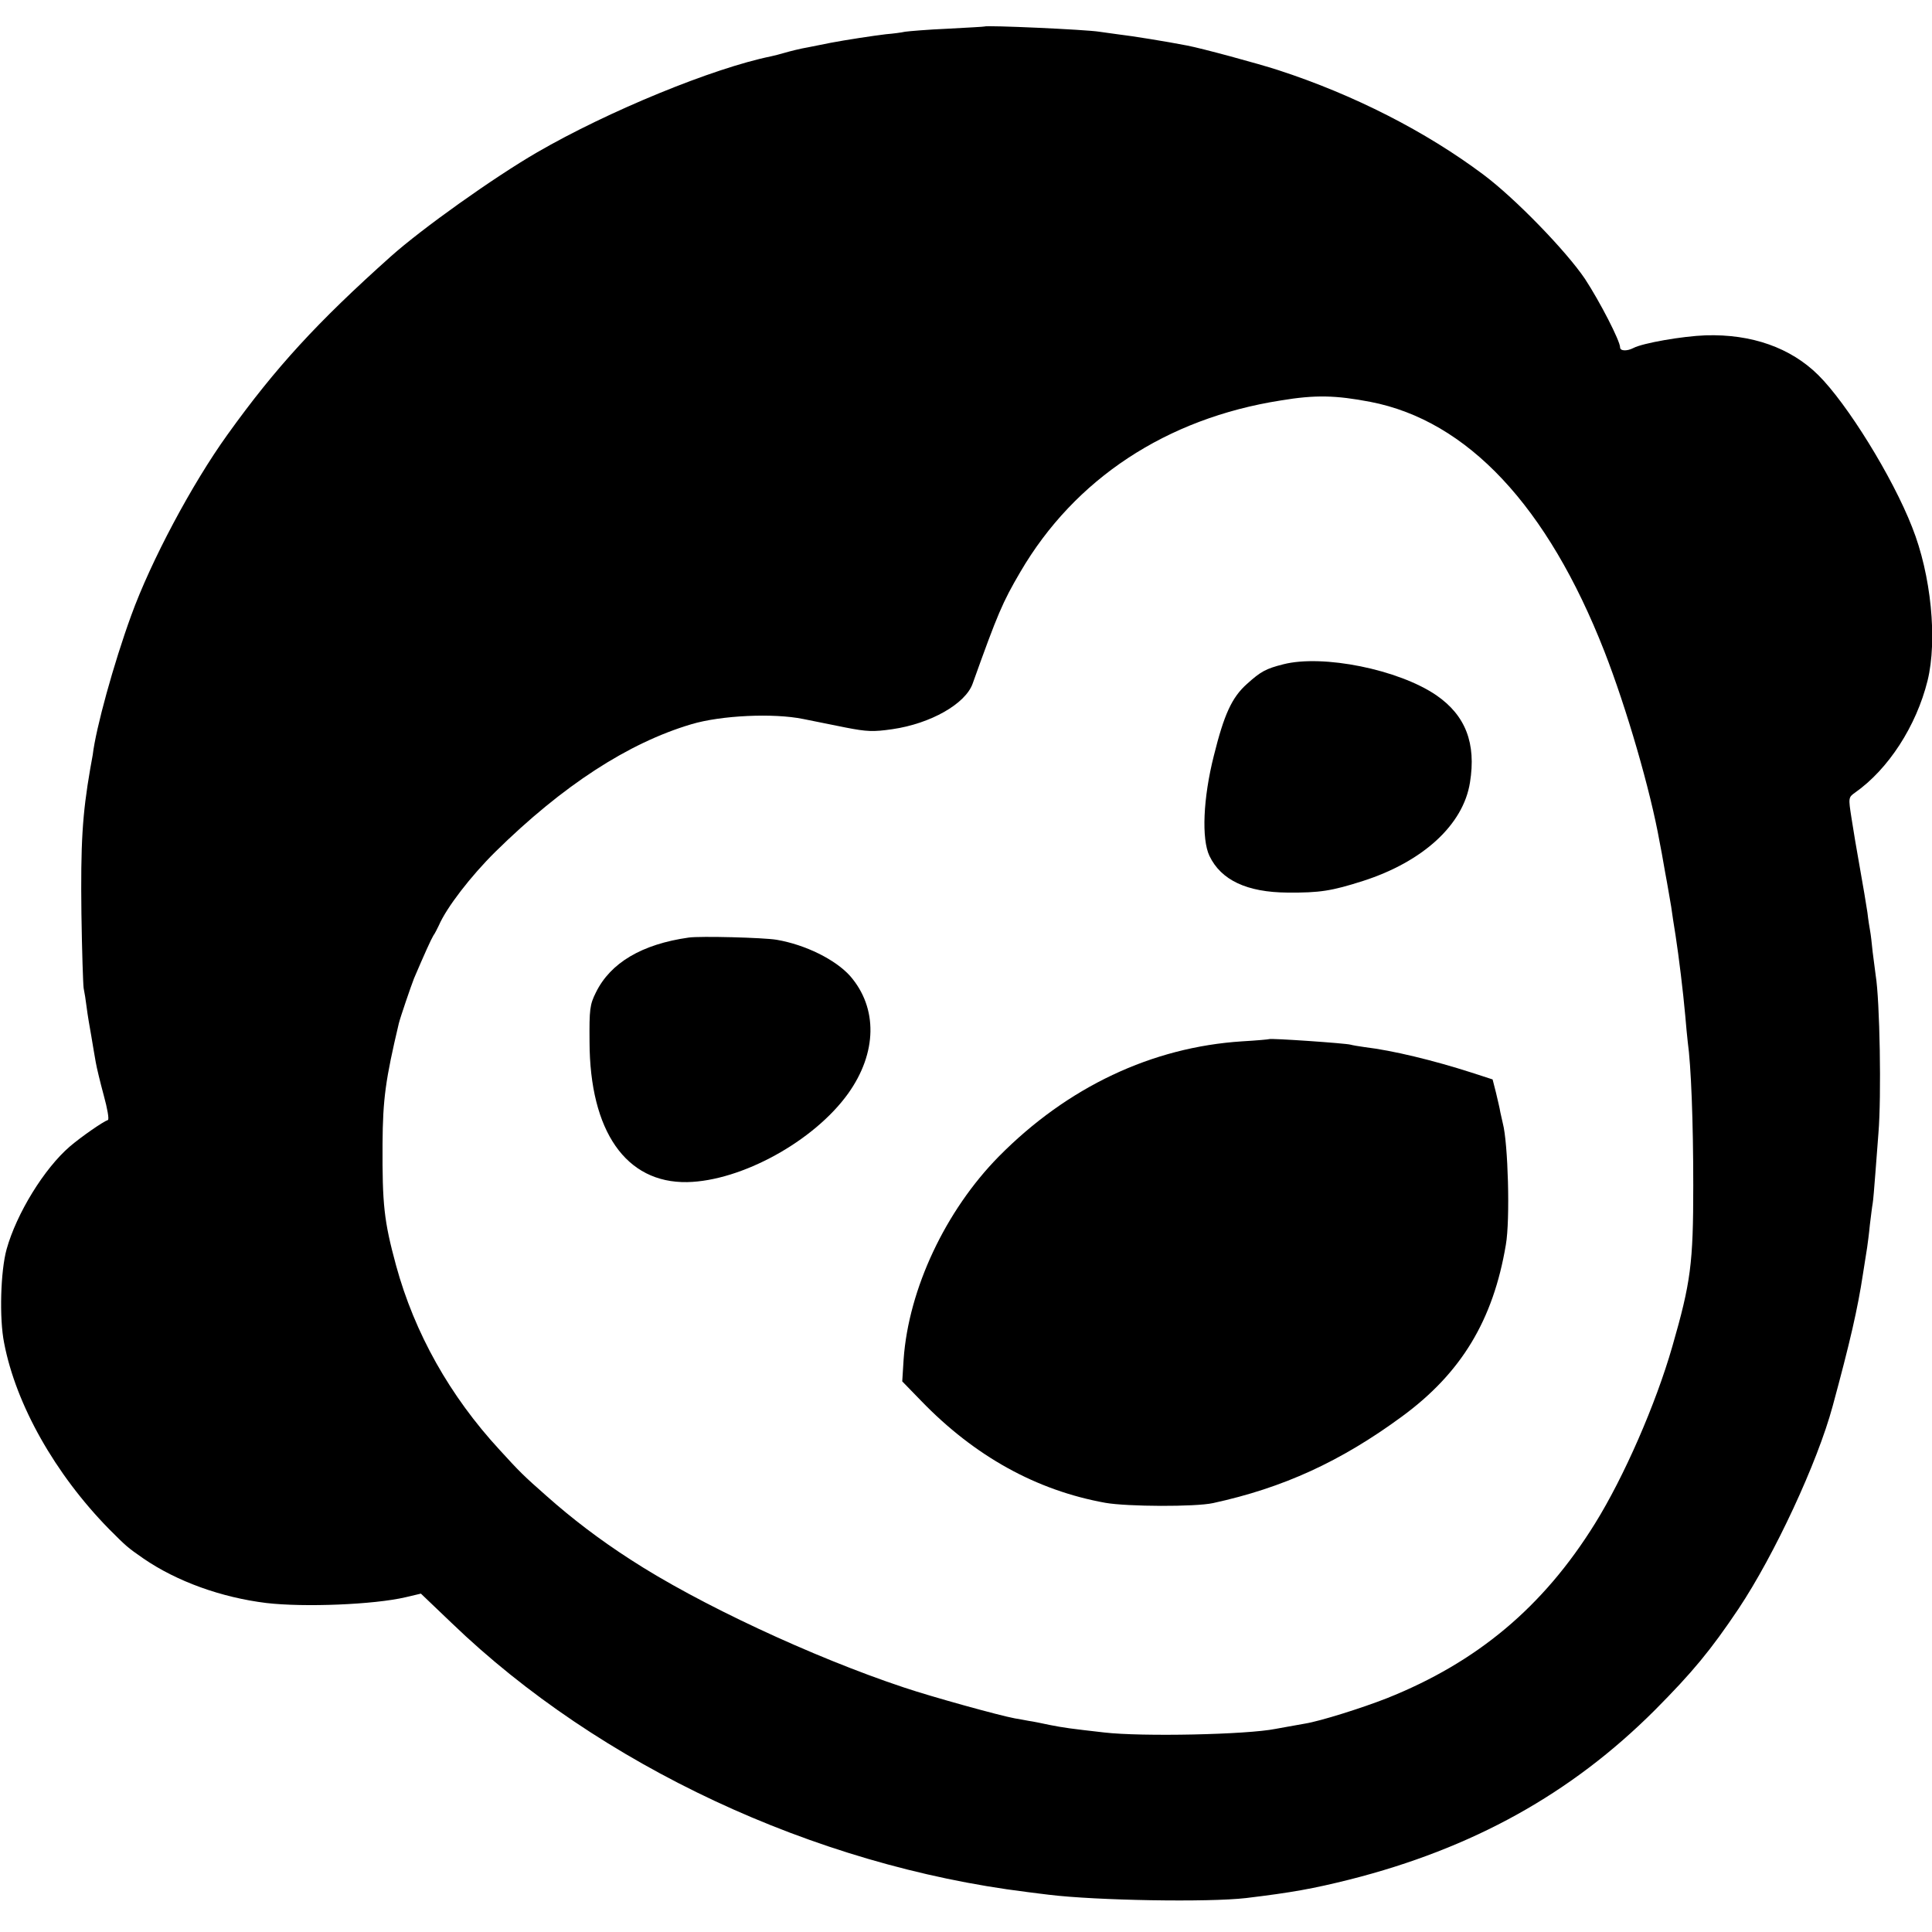
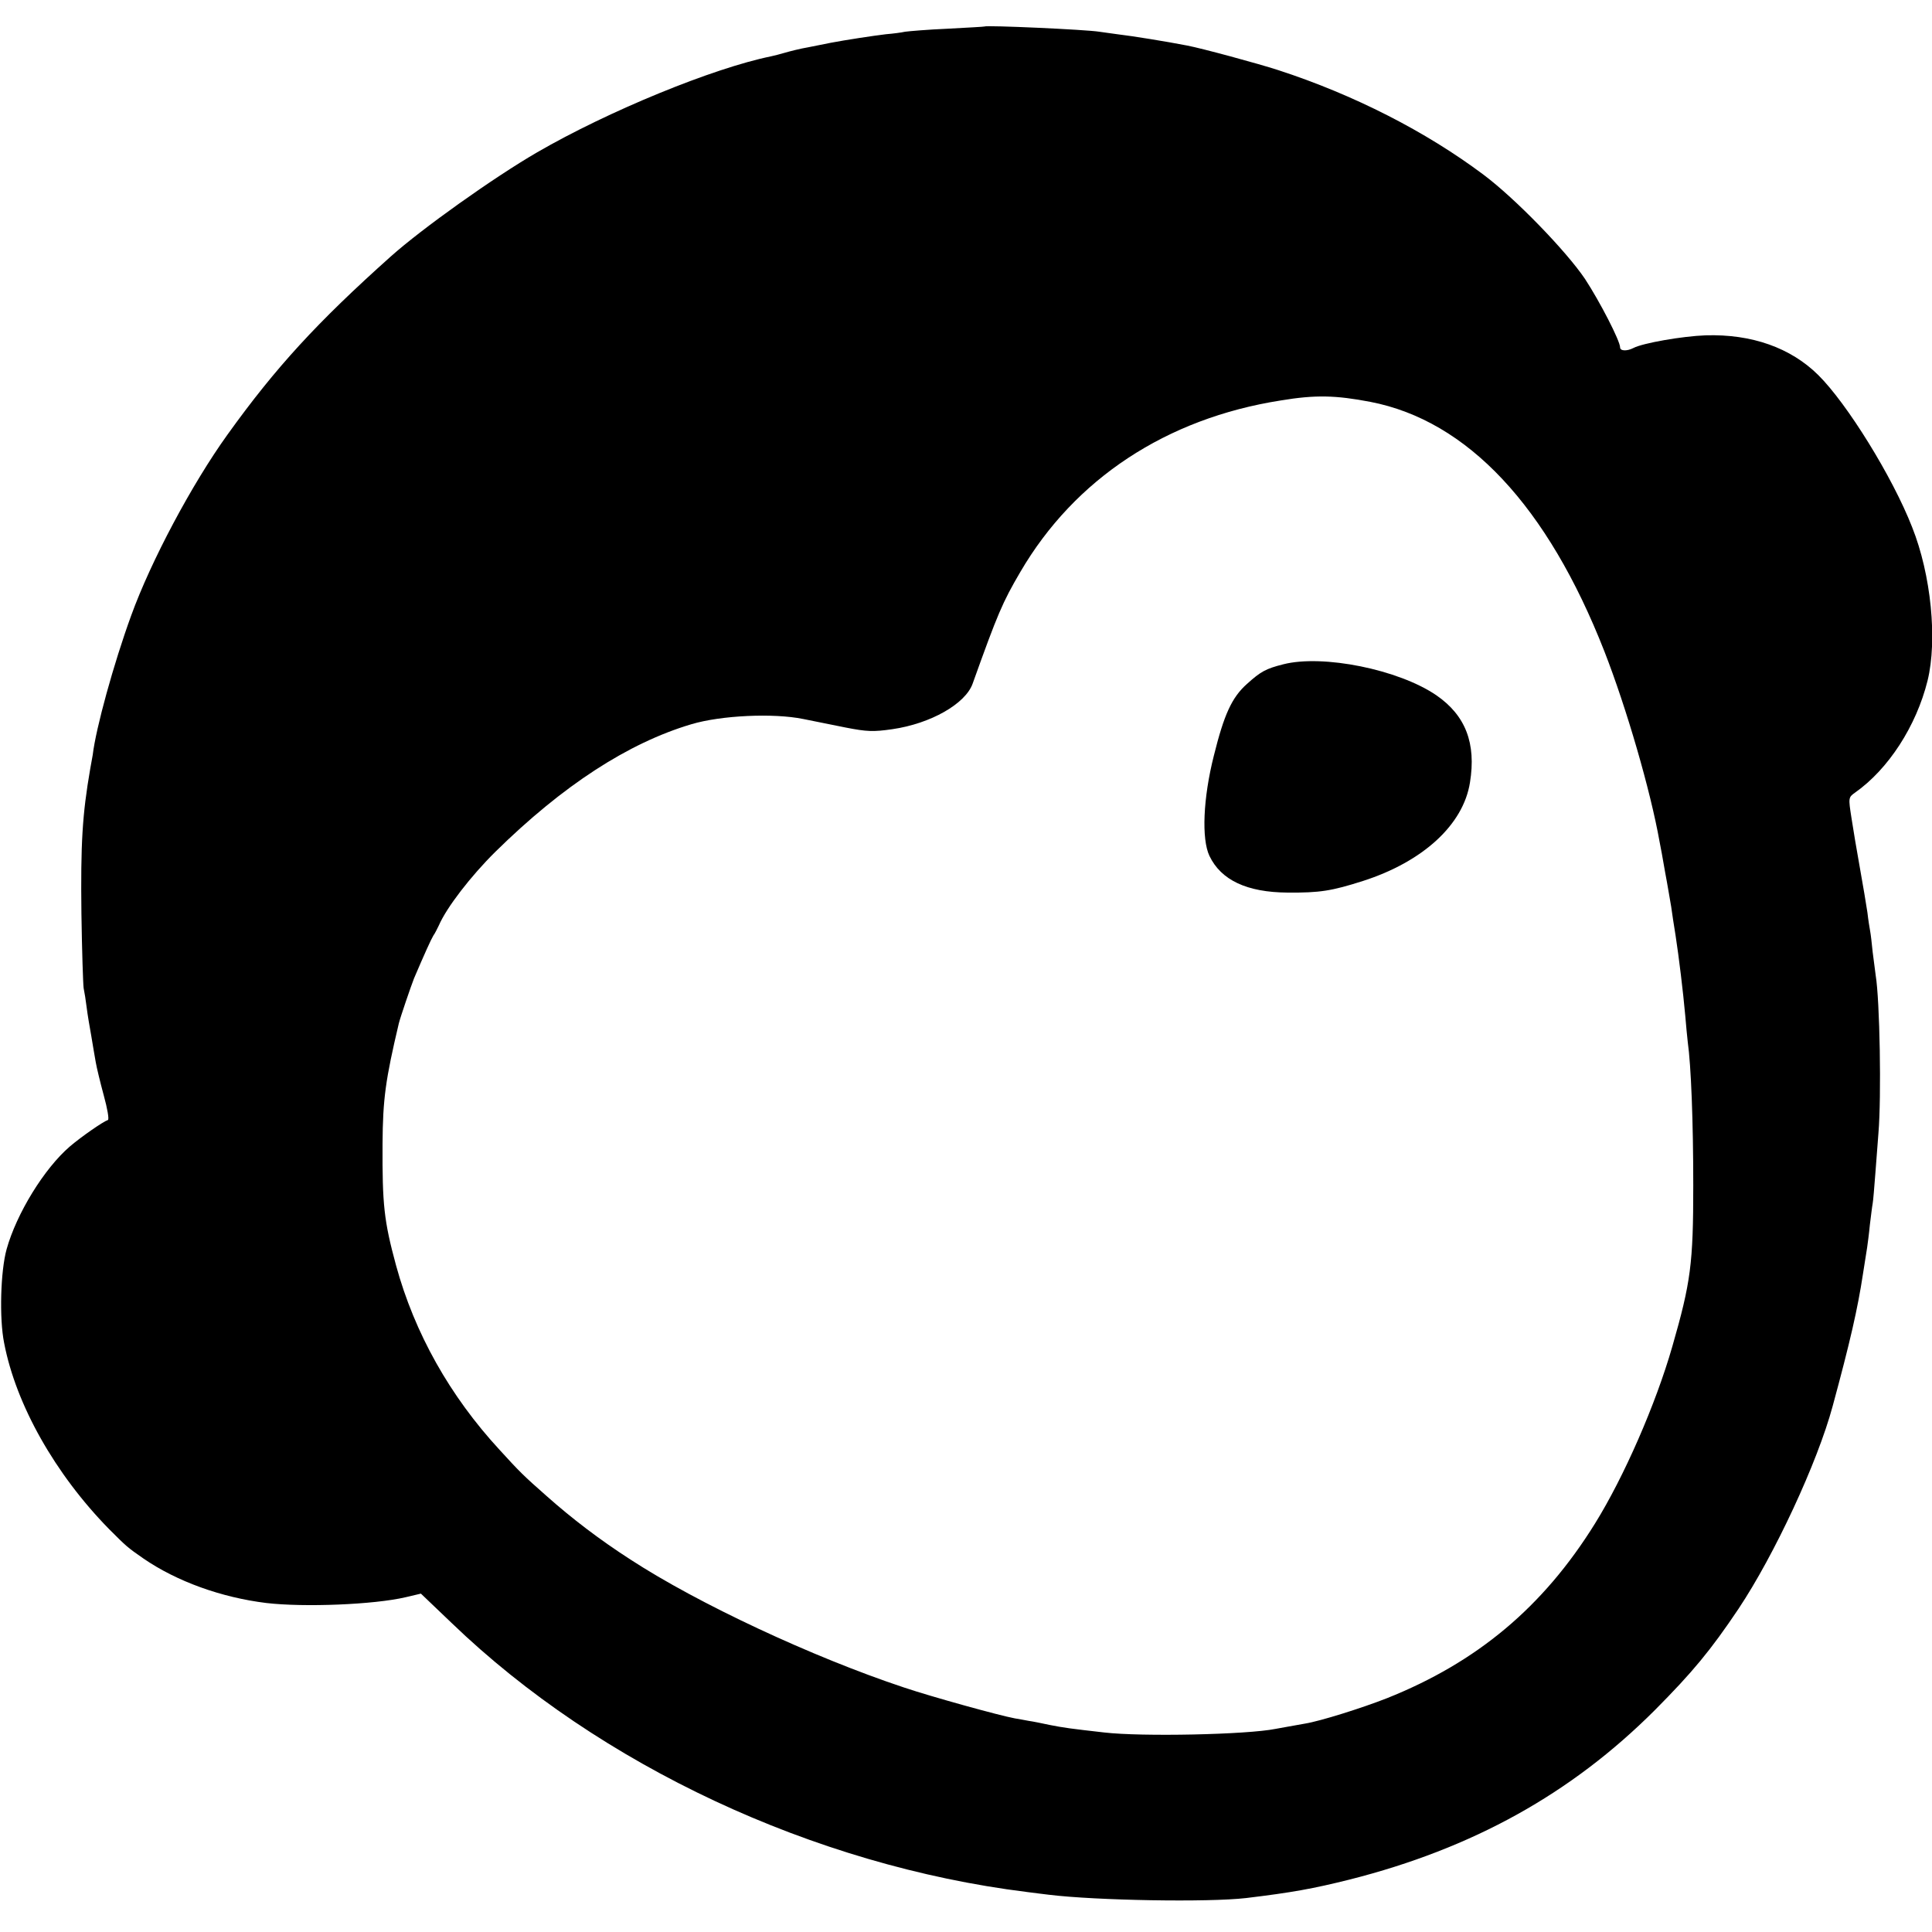
<svg xmlns="http://www.w3.org/2000/svg" version="1.0" width="700pt" height="700pt" viewBox="0 0 700 700" preserveAspectRatio="xMidYMid meet">
  <g transform="translate(0,700) scale(0.1,-0.1)" fill="#000000" stroke="none">
    <path d="M3567 6904 c-1 -1 -61 -4 -133 -8 -71 -3 -141 -9 -155 -11 -13 -3 -44 -7 -69 -9 -43 -5 -148 -21 -200 -31 -14 -3 -50 -10 -80 -16 -30 -5 -69 -15 -86 -20 -17 -5 -40 -11 -50 -13 -211 -43 -591 -199 -848 -348 -157 -91 -417 -276 -531 -378 -265 -237 -416 -401 -591 -645 -128 -178 -277 -457 -349 -656 -63 -173 -128 -409 -139 -504 -1 -5 -5 -28 -9 -50 -29 -167 -35 -273 -32 -525 2 -135 6 -256 8 -270 3 -14 8 -45 11 -70 3 -25 11 -72 17 -105 5 -33 13 -75 16 -94 3 -18 16 -72 29 -120 13 -47 20 -87 15 -89 -18 -6 -97 -61 -138 -96 -93 -80 -193 -243 -229 -372 -22 -79 -27 -251 -9 -340 43 -224 185 -475 380 -674 64 -64 66 -66 125 -107 121 -83 282 -141 445 -161 137 -16 390 -6 505 21 l55 13 112 -107 c535 -515 1311 -878 2083 -974 25 -3 61 -8 80 -10 171 -21 578 -28 715 -12 166 20 243 34 375 67 446 113 803 311 1106 614 136 137 201 215 303 367 130 195 286 530 341 734 63 232 91 354 110 480 6 39 13 81 15 95 2 14 7 51 10 83 4 32 8 66 10 76 2 10 6 60 10 112 4 52 9 117 11 144 11 132 5 480 -10 571 -2 16 -7 54 -11 85 -3 31 -7 65 -9 75 -2 11 -7 41 -10 68 -4 27 -16 99 -27 160 -11 61 -25 144 -31 184 -11 71 -11 73 13 90 121 85 222 241 263 406 36 147 13 383 -56 556 -71 182 -236 448 -340 551 -100 99 -241 149 -408 144 -84 -3 -228 -28 -262 -46 -23 -12 -48 -11 -48 2 0 24 -74 167 -127 248 -68 101 -253 292 -368 378 -208 156 -470 290 -744 379 -74 24 -277 79 -330 89 -77 15 -202 35 -246 40 -27 4 -60 8 -72 10 -49 8 -409 24 -416 19z m1398 -1360 c352 -68 642 -378 848 -904 80 -205 167 -504 200 -690 3 -14 12 -63 20 -110 9 -47 18 -103 22 -125 3 -22 10 -69 16 -105 12 -78 27 -201 35 -290 3 -36 7 -78 9 -95 12 -85 20 -287 20 -520 0 -284 -9 -351 -76 -584 -60 -209 -175 -472 -280 -641 -188 -303 -428 -503 -754 -633 -89 -35 -241 -83 -297 -92 -47 -8 -82 -15 -106 -19 -104 -21 -486 -29 -622 -13 -123 14 -145 17 -196 27 -28 6 -62 13 -77 15 -15 3 -38 7 -50 9 -55 10 -301 78 -402 112 -331 110 -746 304 -990 463 -112 72 -214 150 -305 231 -83 73 -98 88 -170 167 -180 195 -308 423 -375 668 -44 162 -50 221 -49 440 1 164 11 234 59 437 5 21 44 135 55 163 38 89 62 142 70 155 6 8 14 25 20 37 28 65 116 179 205 267 244 240 481 394 710 462 107 32 297 41 405 19 36 -7 105 -21 154 -31 77 -15 100 -16 169 -6 139 20 265 92 291 165 91 254 108 294 173 405 197 337 529 556 943 621 126 21 199 19 325 -5z" />
    <path d="M4649 4593 c-63 -16 -81 -26 -131 -71 -55 -49 -83 -111 -120 -260 -39 -154 -45 -302 -16 -363 42 -88 136 -132 283 -133 117 -1 160 6 273 42 218 70 364 204 388 357 23 142 -16 243 -122 316 -136 93 -411 149 -555 112z" />
-     <path d="M2495 3603 c-169 -24 -283 -91 -336 -199 -22 -44 -24 -61 -23 -179 1 -324 132 -512 354 -508 196 4 459 148 583 321 105 147 108 310 7 426 -53 59 -161 113 -266 131 -47 8 -277 14 -319 8z" />
-     <path d="M4598 3235 c-2 -1 -46 -5 -98 -8 -326 -21 -632 -165 -881 -417 -193 -196 -327 -480 -345 -735 l-5 -80 68 -70 c194 -201 418 -325 668 -370 80 -14 326 -15 390 -1 253 55 462 150 685 314 214 157 330 348 376 622 16 91 8 369 -11 440 -2 8 -6 26 -9 40 -2 14 -10 46 -16 72 l-12 47 -77 25 c-137 44 -285 80 -386 92 -22 3 -45 7 -52 9 -17 5 -290 24 -295 20z" />
  </g>
</svg>